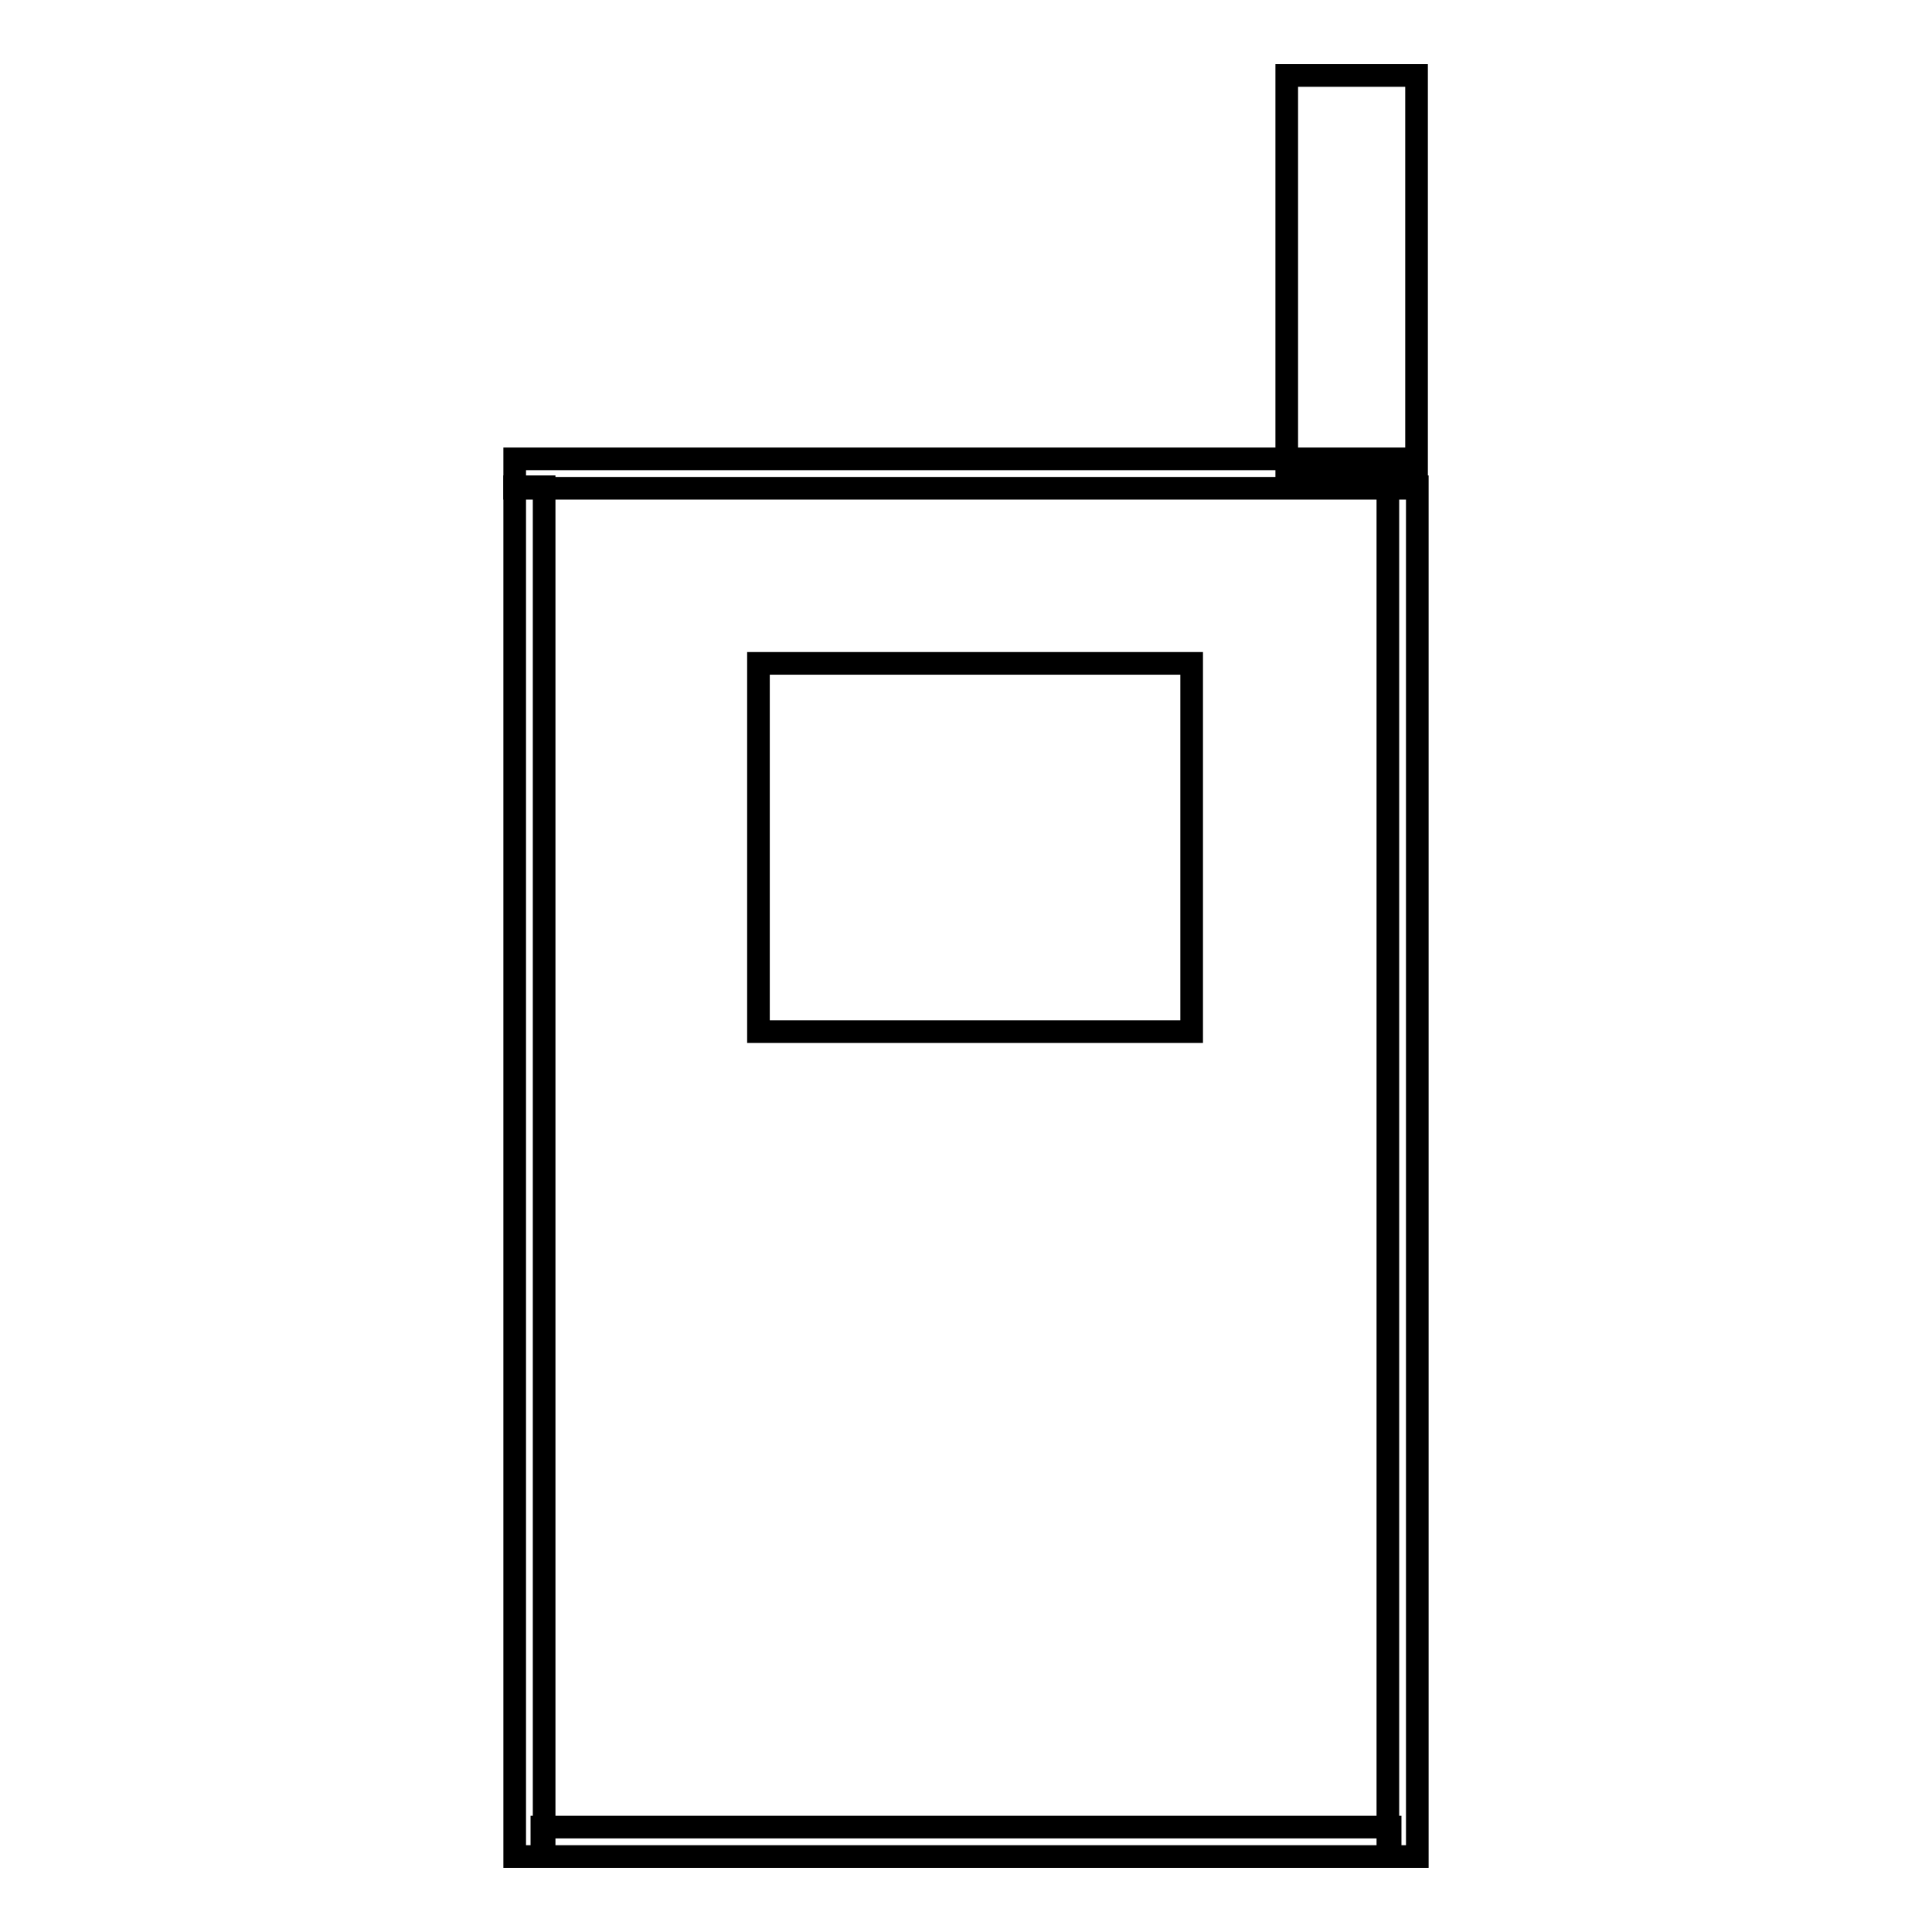
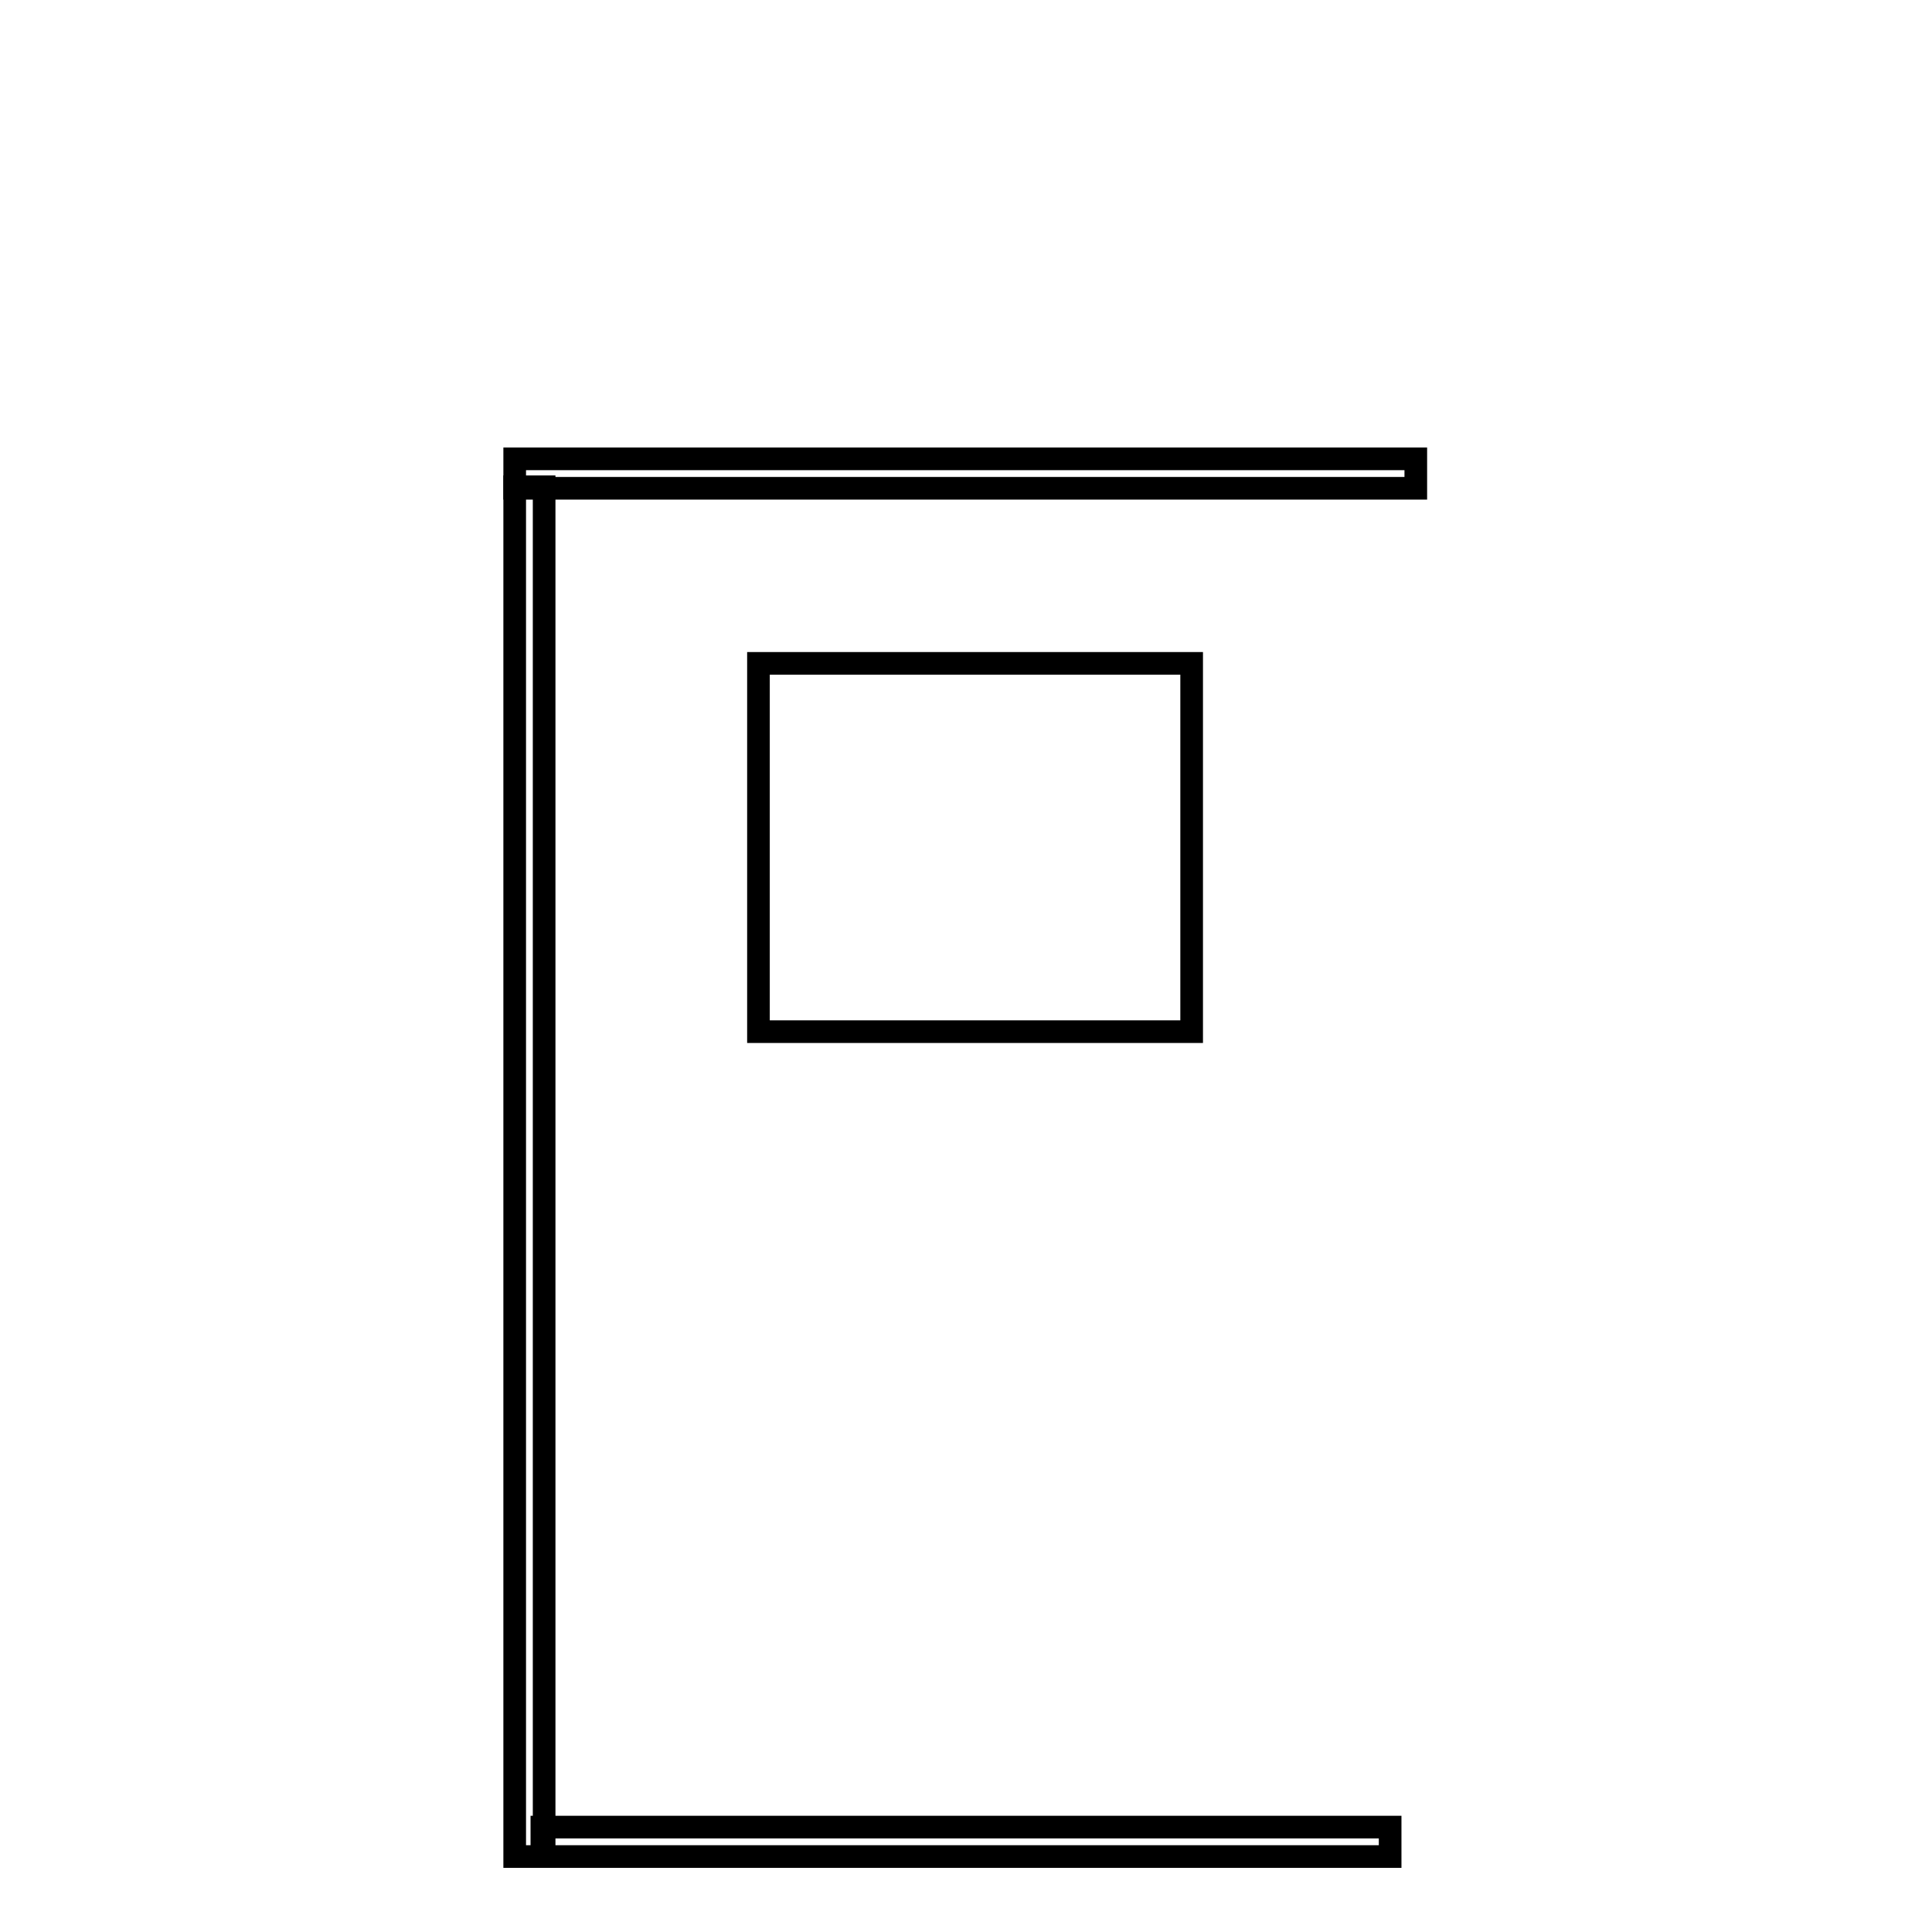
<svg xmlns="http://www.w3.org/2000/svg" version="1.1" x="0px" y="0px" viewBox="0 0 256 256" enable-background="new 0 0 256 256" xml:space="preserve">
  <g>
    <g>
-       <path stroke-width="3" fill-opacity="0" stroke="#000000" d="M170.5,10h17.2v52.4h-17.2V10z" />
      <path stroke-width="3" fill-opacity="0" stroke="#000000" d="M68.2,64.5h3.9V246h-3.9V64.5z" />
-       <path stroke-width="3" fill-opacity="0" stroke="#000000" d="M183.9,64.5h3.9V246h-3.9V64.5z" />
      <path stroke-width="3" fill-opacity="0" stroke="#000000" d="M71.8,242.1h112.4v3.9H71.8V242.1z" />
      <path stroke-width="3" fill-opacity="0" stroke="#000000" d="M68.2,60.8h119.4v3.9H68.2V60.8z" />
      <path stroke-width="3" fill-opacity="0" stroke="#000000" d="M100.5,87.9h57.4v48.8h-57.4V87.9L100.5,87.9z" />
    </g>
  </g>
</svg>